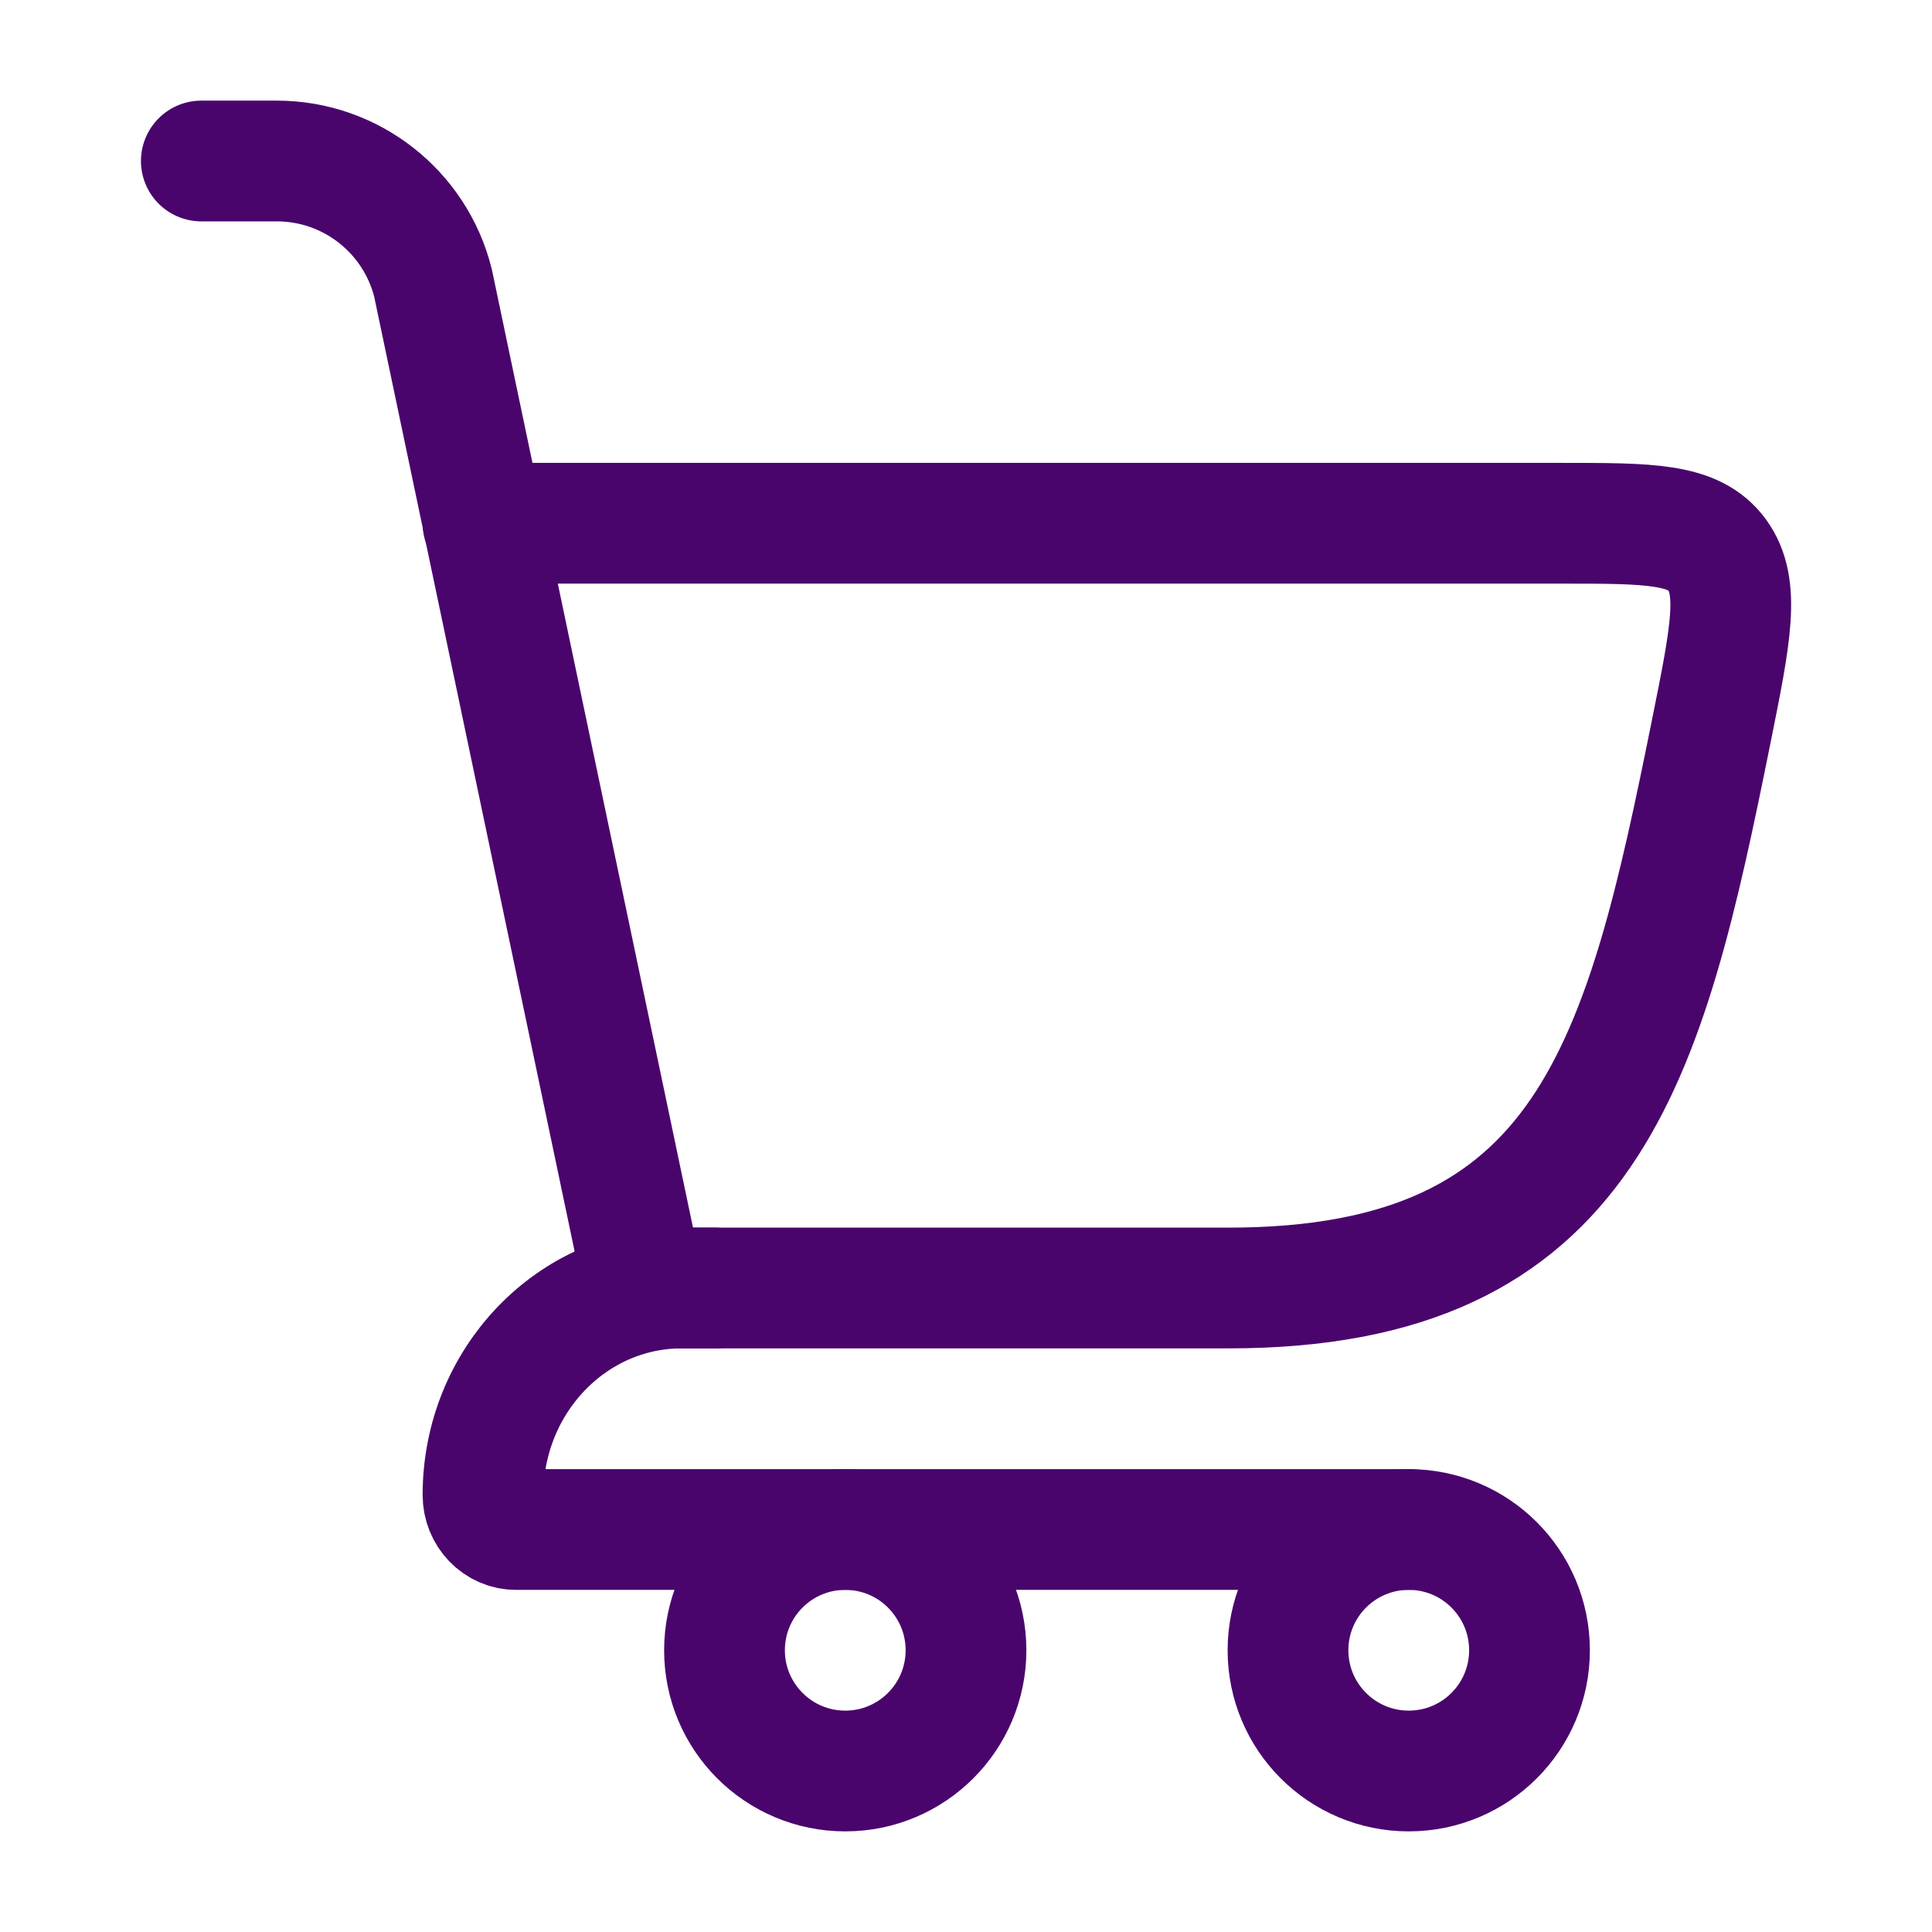
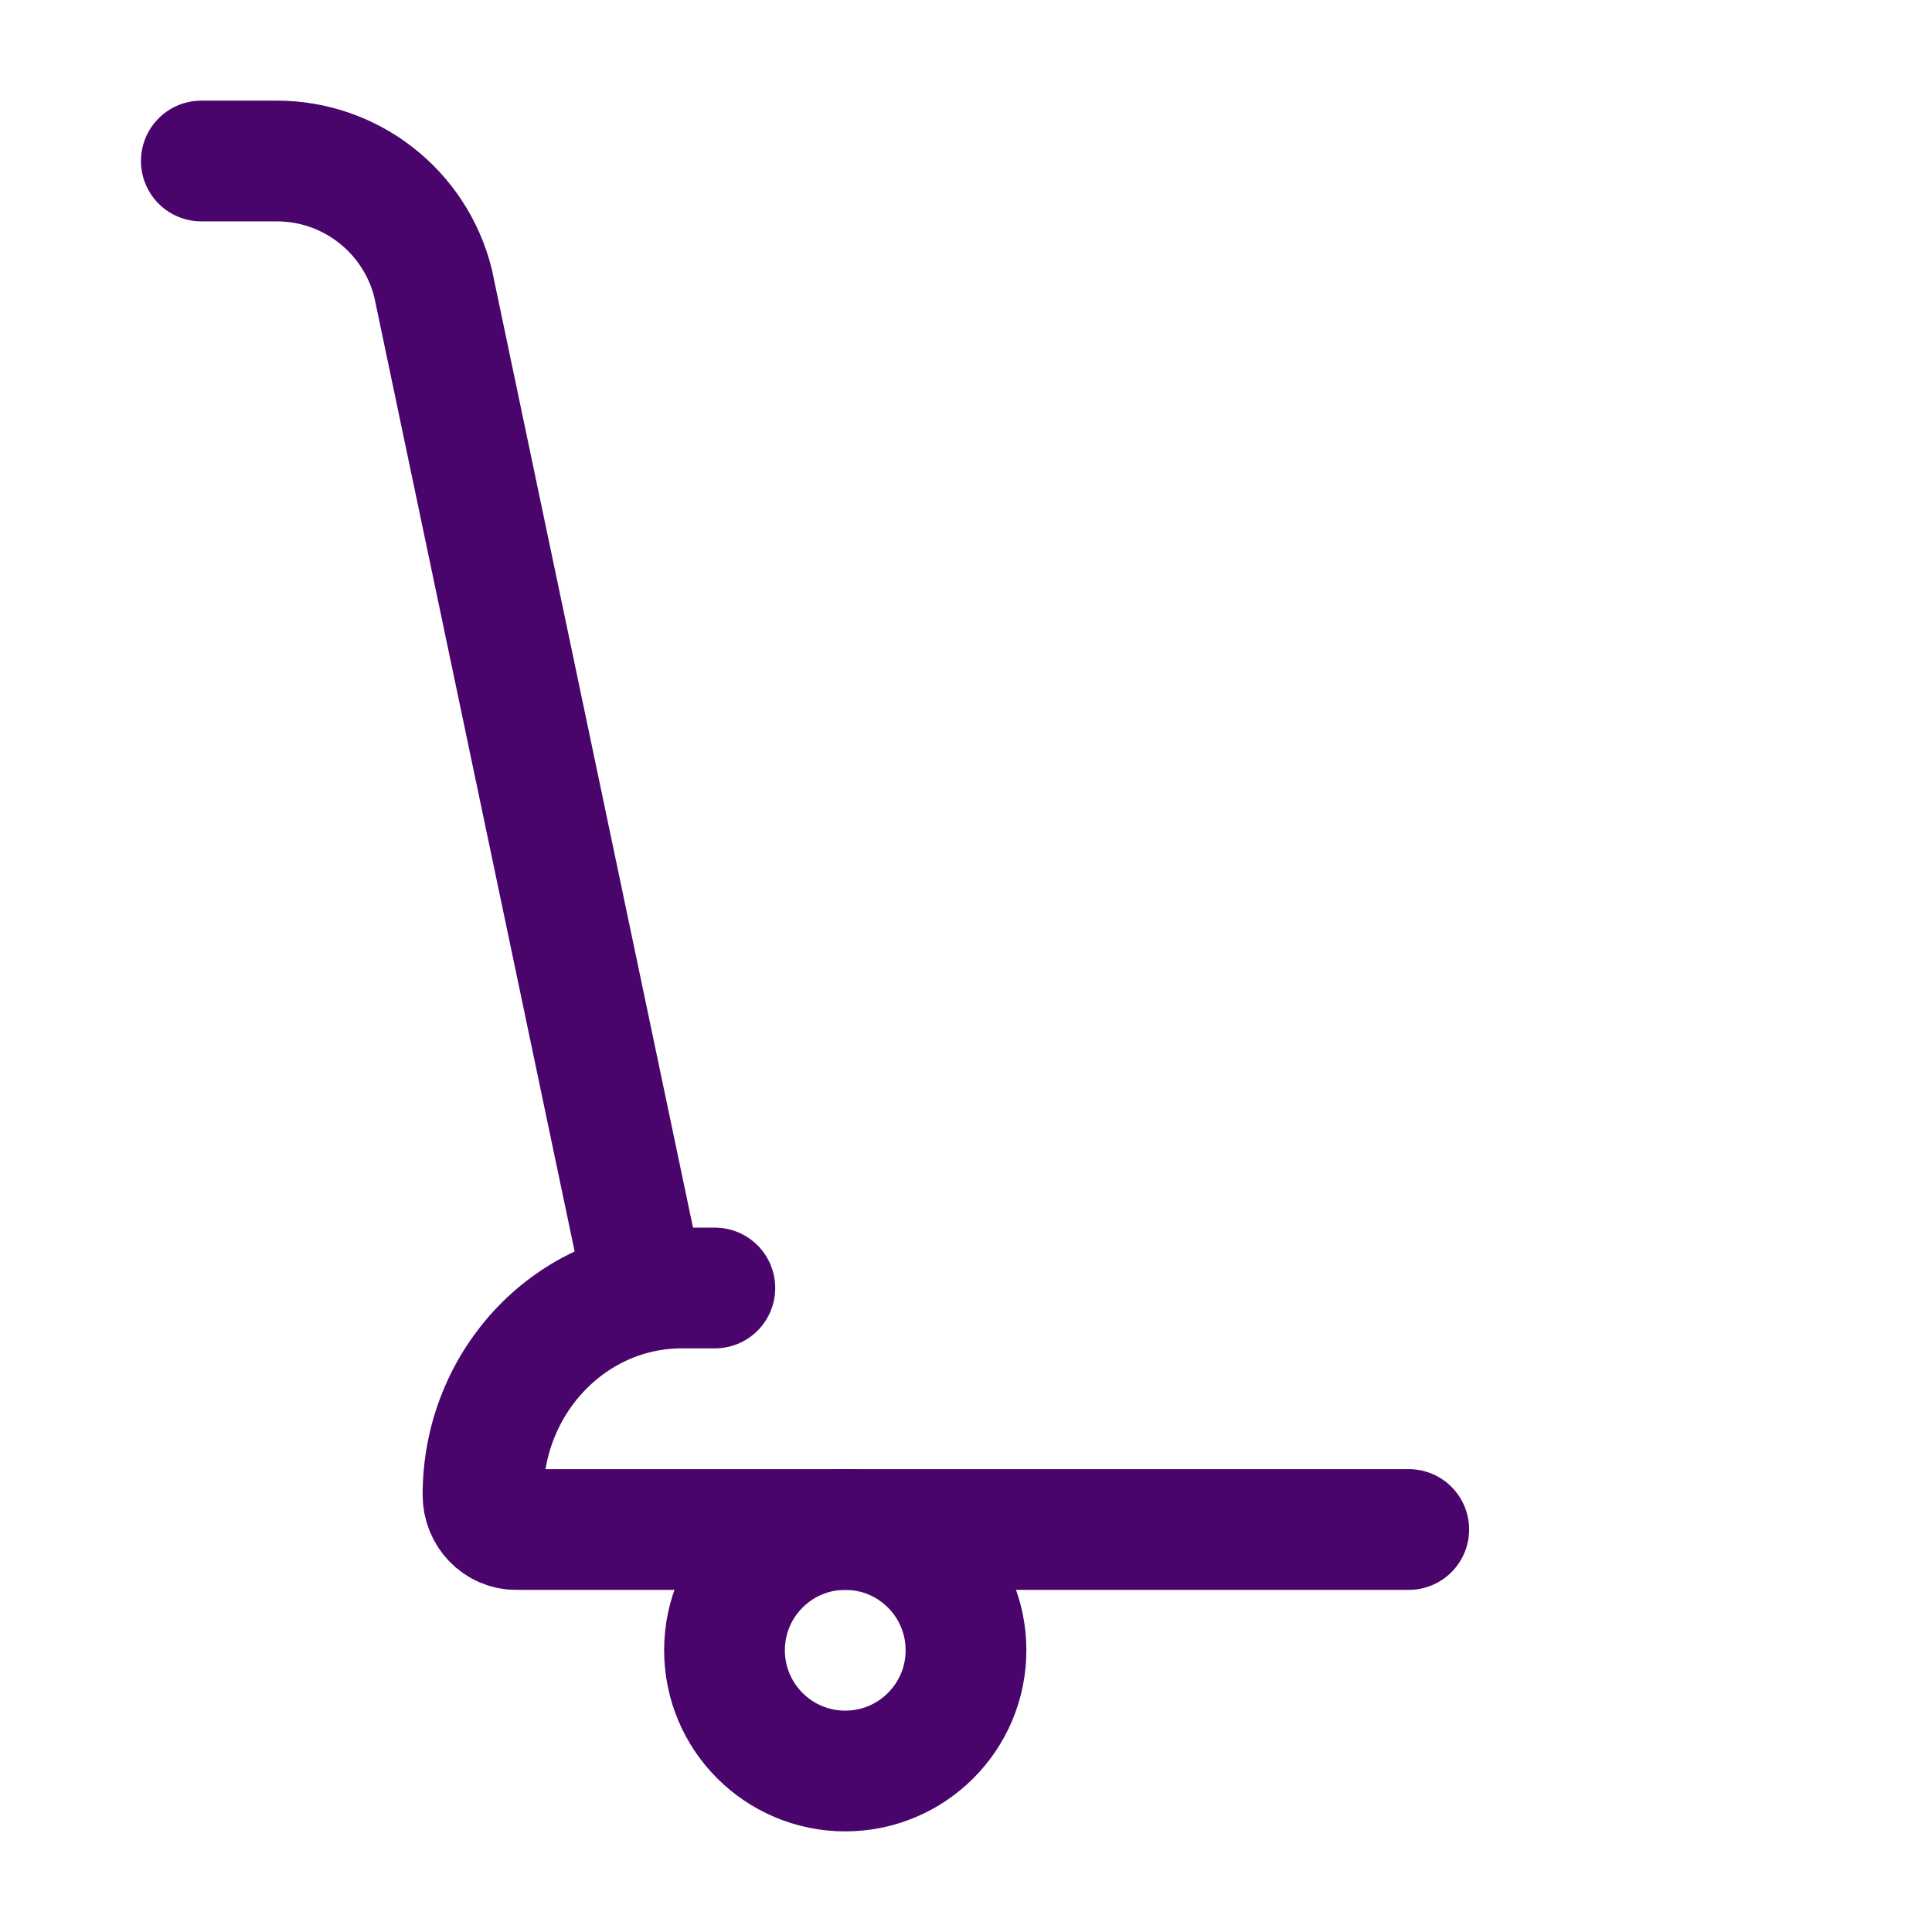
<svg xmlns="http://www.w3.org/2000/svg" fill="none" height="32" viewBox="0 0 24 24" width="32">
  <g stroke="#49056C" stroke-width="1.5">
    <g stroke-linecap="round">
-       <path d="m8 16h7.263c4.488 0 5.17-2.819 5.998-6.931.239-1.186.358-1.779.071-2.174-.287-.395-.837-.395-1.938-.395h-13.394" />
      <path d="m8 16-2.621-12.485c-.223-.89-1.023-1.515-1.94-1.515h-.938" />
      <path d="m8.88 16h-.411c-1.363 0-2.469 1.151-2.469 2.571 0 .237.184.429.411.429h11.089" stroke-linejoin="round" />
    </g>
    <circle cx="10.5" cy="20.5" r="1.5" />
-     <circle cx="17.5" cy="20.5" r="1.5" />
  </g>
</svg>